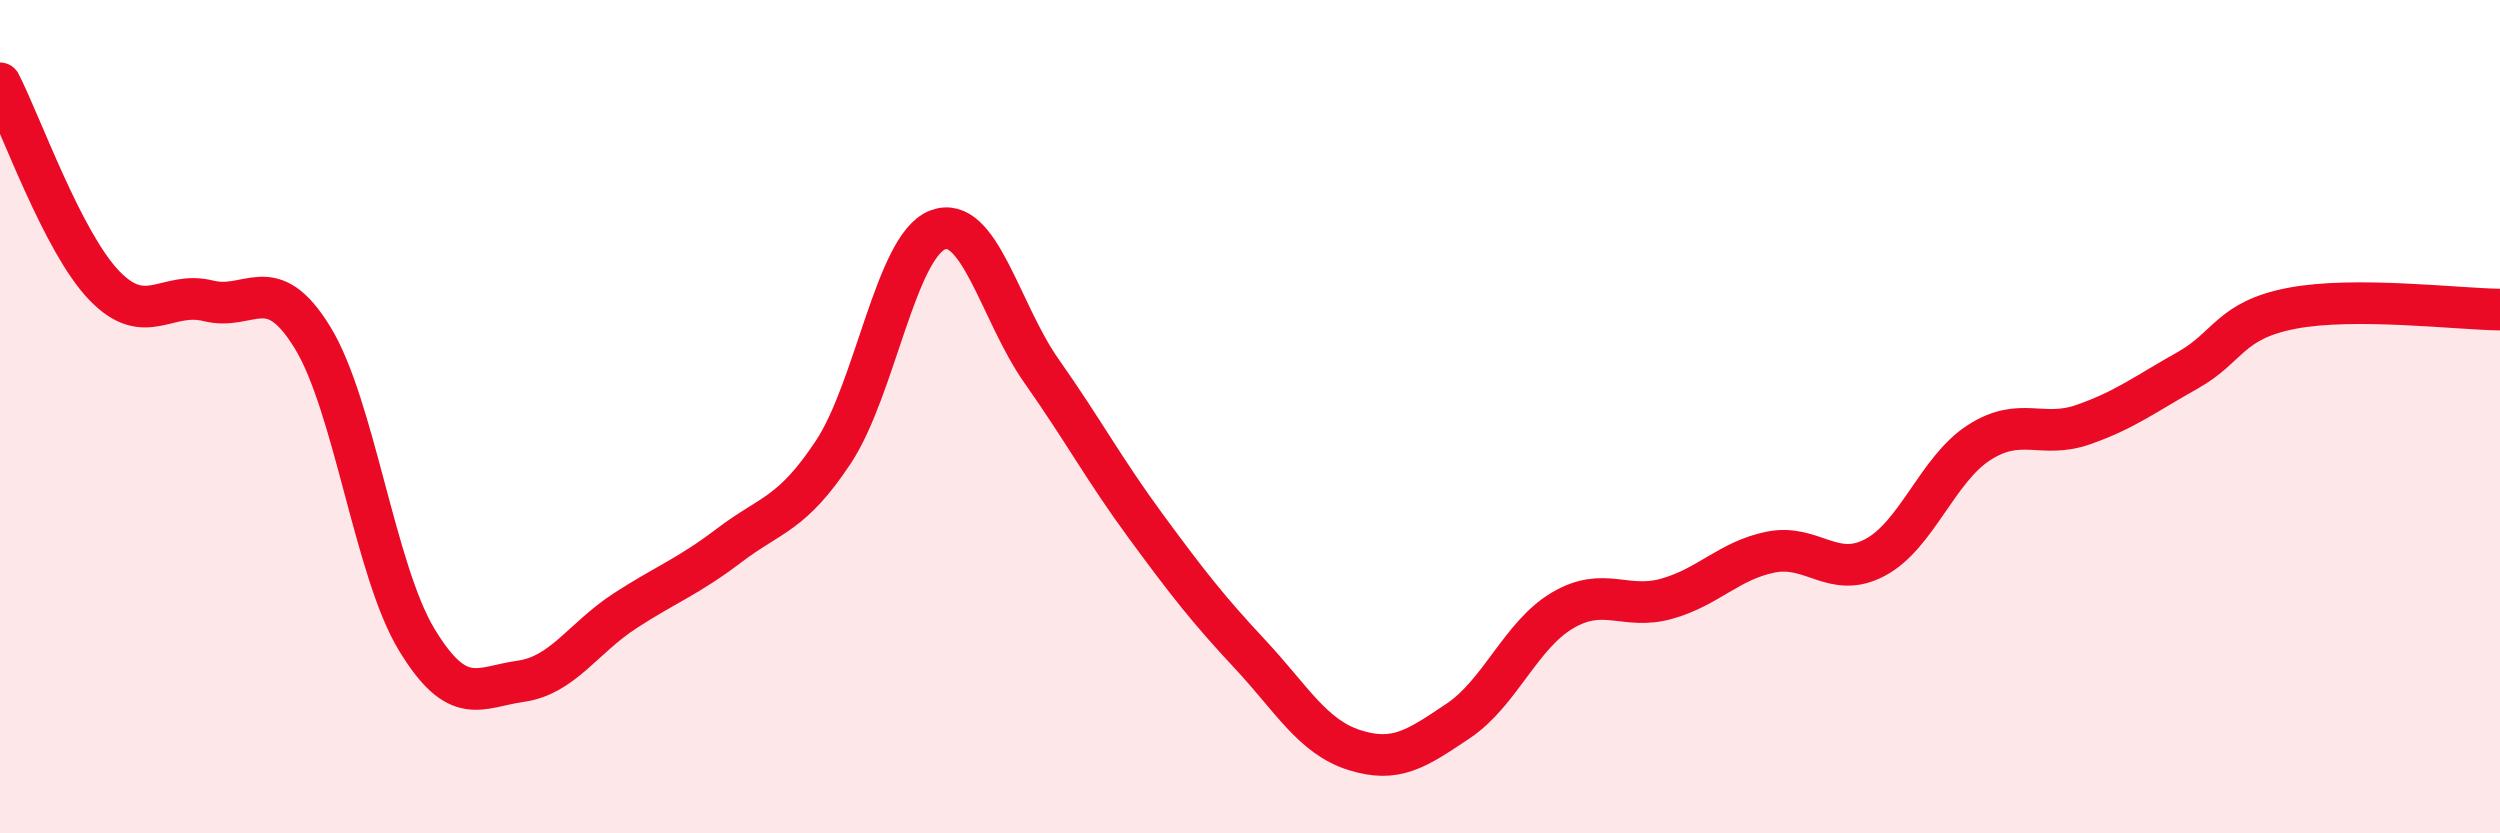
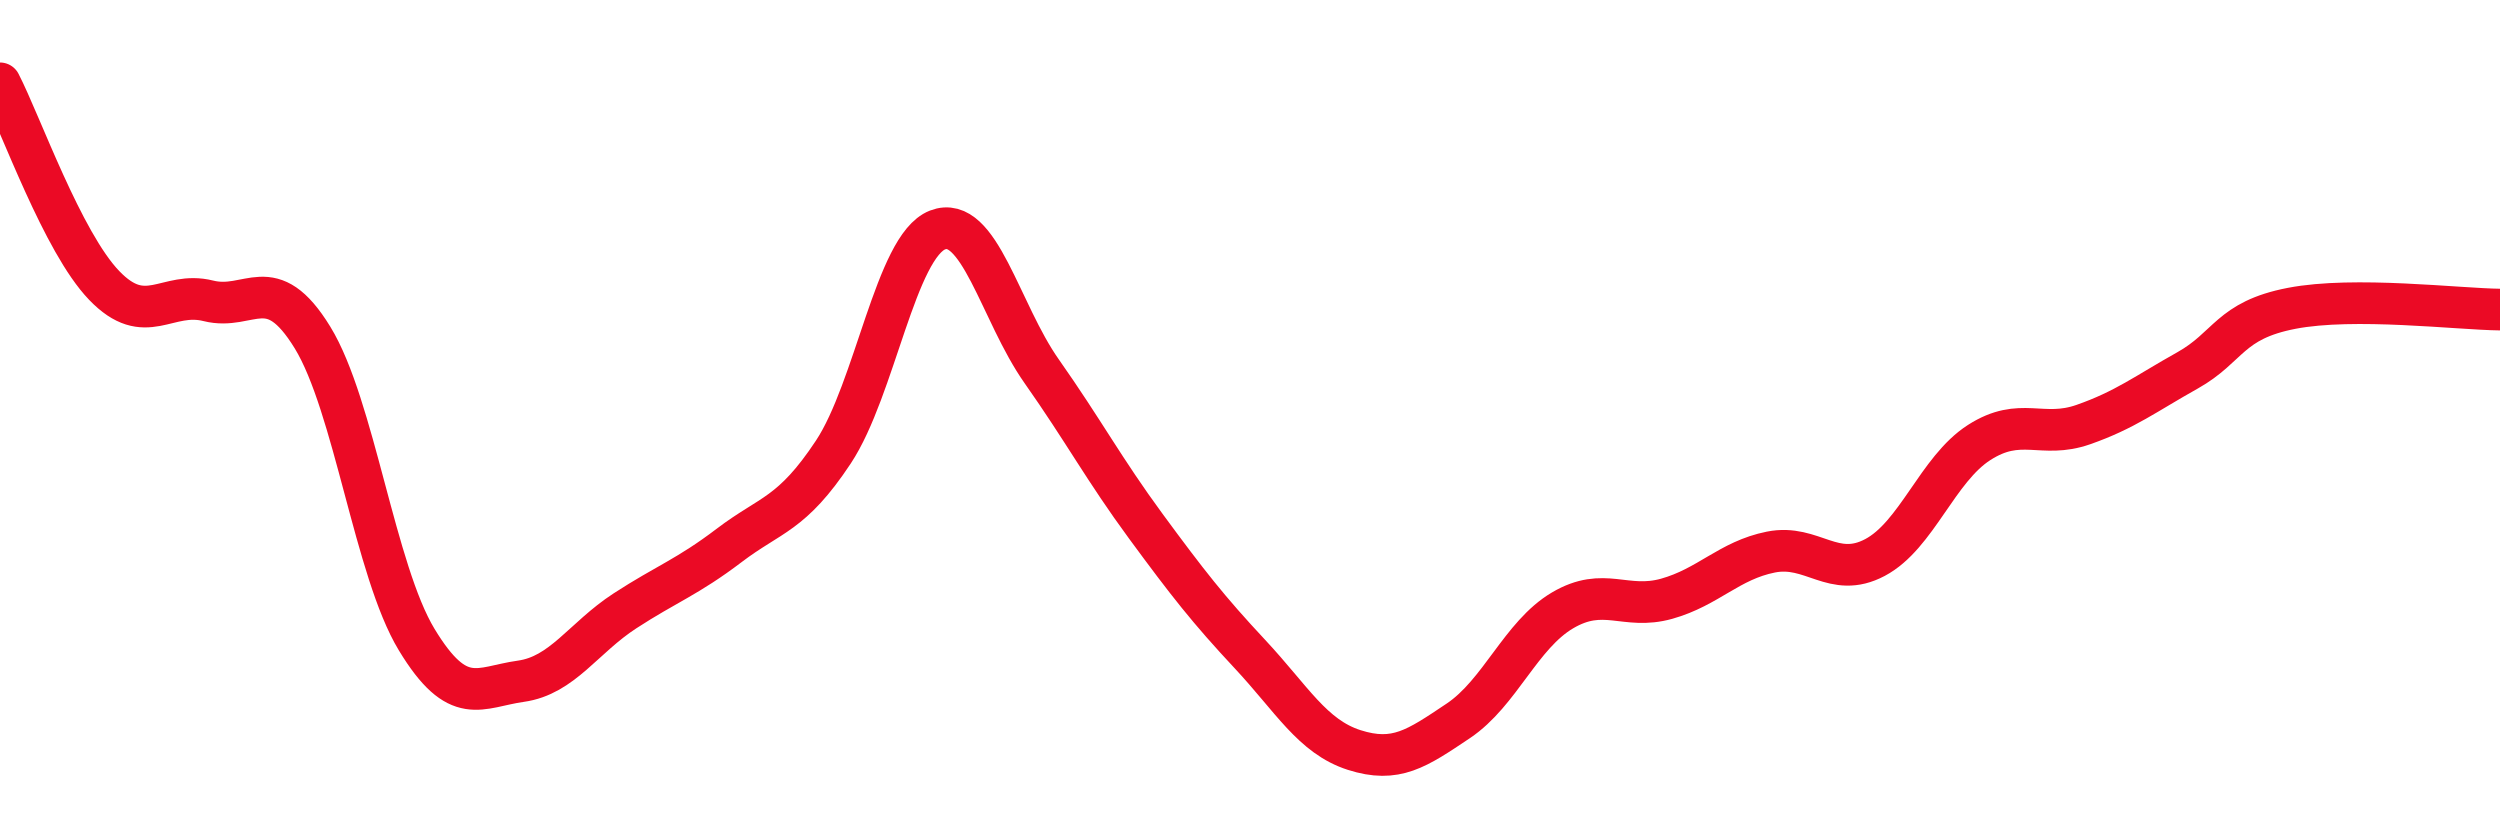
<svg xmlns="http://www.w3.org/2000/svg" width="60" height="20" viewBox="0 0 60 20">
-   <path d="M 0,2 C 0.5,2.97 1.5,5.81 2.5,6.85 C 3.5,7.89 4,6.97 5,7.22 C 6,7.47 6.5,6.47 7.5,8.1 C 8.5,9.73 9,13.7 10,15.35 C 11,17 11.5,16.49 12.5,16.35 C 13.5,16.21 14,15.31 15,14.66 C 16,14.01 16.5,13.85 17.5,13.09 C 18.5,12.33 19,12.36 20,10.85 C 21,9.34 21.5,5.91 22.5,5.52 C 23.5,5.13 24,7.49 25,8.91 C 26,10.33 26.5,11.27 27.5,12.63 C 28.5,13.99 29,14.63 30,15.7 C 31,16.77 31.5,17.68 32.5,18 C 33.5,18.32 34,17.97 35,17.3 C 36,16.63 36.5,15.24 37.5,14.65 C 38.5,14.06 39,14.65 40,14.37 C 41,14.09 41.5,13.45 42.5,13.25 C 43.5,13.05 44,13.91 45,13.38 C 46,12.85 46.5,11.26 47.5,10.62 C 48.5,9.98 49,10.54 50,10.19 C 51,9.84 51.5,9.45 52.5,8.89 C 53.5,8.33 53.5,7.69 55,7.4 C 56.5,7.11 59,7.42 60,7.43L60 20L0 20Z" fill="#EB0A25" opacity="0.1" stroke-linecap="round" stroke-linejoin="round" />
  <path d="M 0,2 C 0.5,2.97 1.5,5.81 2.5,6.85 C 3.5,7.89 4,6.97 5,7.22 C 6,7.47 6.5,6.47 7.5,8.1 C 8.5,9.73 9,13.7 10,15.35 C 11,17 11.5,16.49 12.5,16.35 C 13.5,16.21 14,15.31 15,14.66 C 16,14.01 16.5,13.85 17.5,13.09 C 18.5,12.33 19,12.36 20,10.85 C 21,9.34 21.5,5.91 22.5,5.52 C 23.5,5.13 24,7.49 25,8.91 C 26,10.33 26.5,11.27 27.5,12.63 C 28.5,13.99 29,14.63 30,15.7 C 31,16.77 31.5,17.68 32.5,18 C 33.5,18.32 34,17.97 35,17.3 C 36,16.63 36.5,15.24 37.5,14.65 C 38.5,14.06 39,14.65 40,14.37 C 41,14.09 41.5,13.45 42.5,13.25 C 43.5,13.05 44,13.91 45,13.38 C 46,12.85 46.5,11.26 47.5,10.62 C 48.5,9.98 49,10.54 50,10.19 C 51,9.84 51.5,9.45 52.5,8.89 C 53.5,8.33 53.5,7.69 55,7.4 C 56.5,7.11 59,7.42 60,7.43" stroke="#EB0A25" stroke-width="1" fill="none" stroke-linecap="round" stroke-linejoin="round" />
</svg>